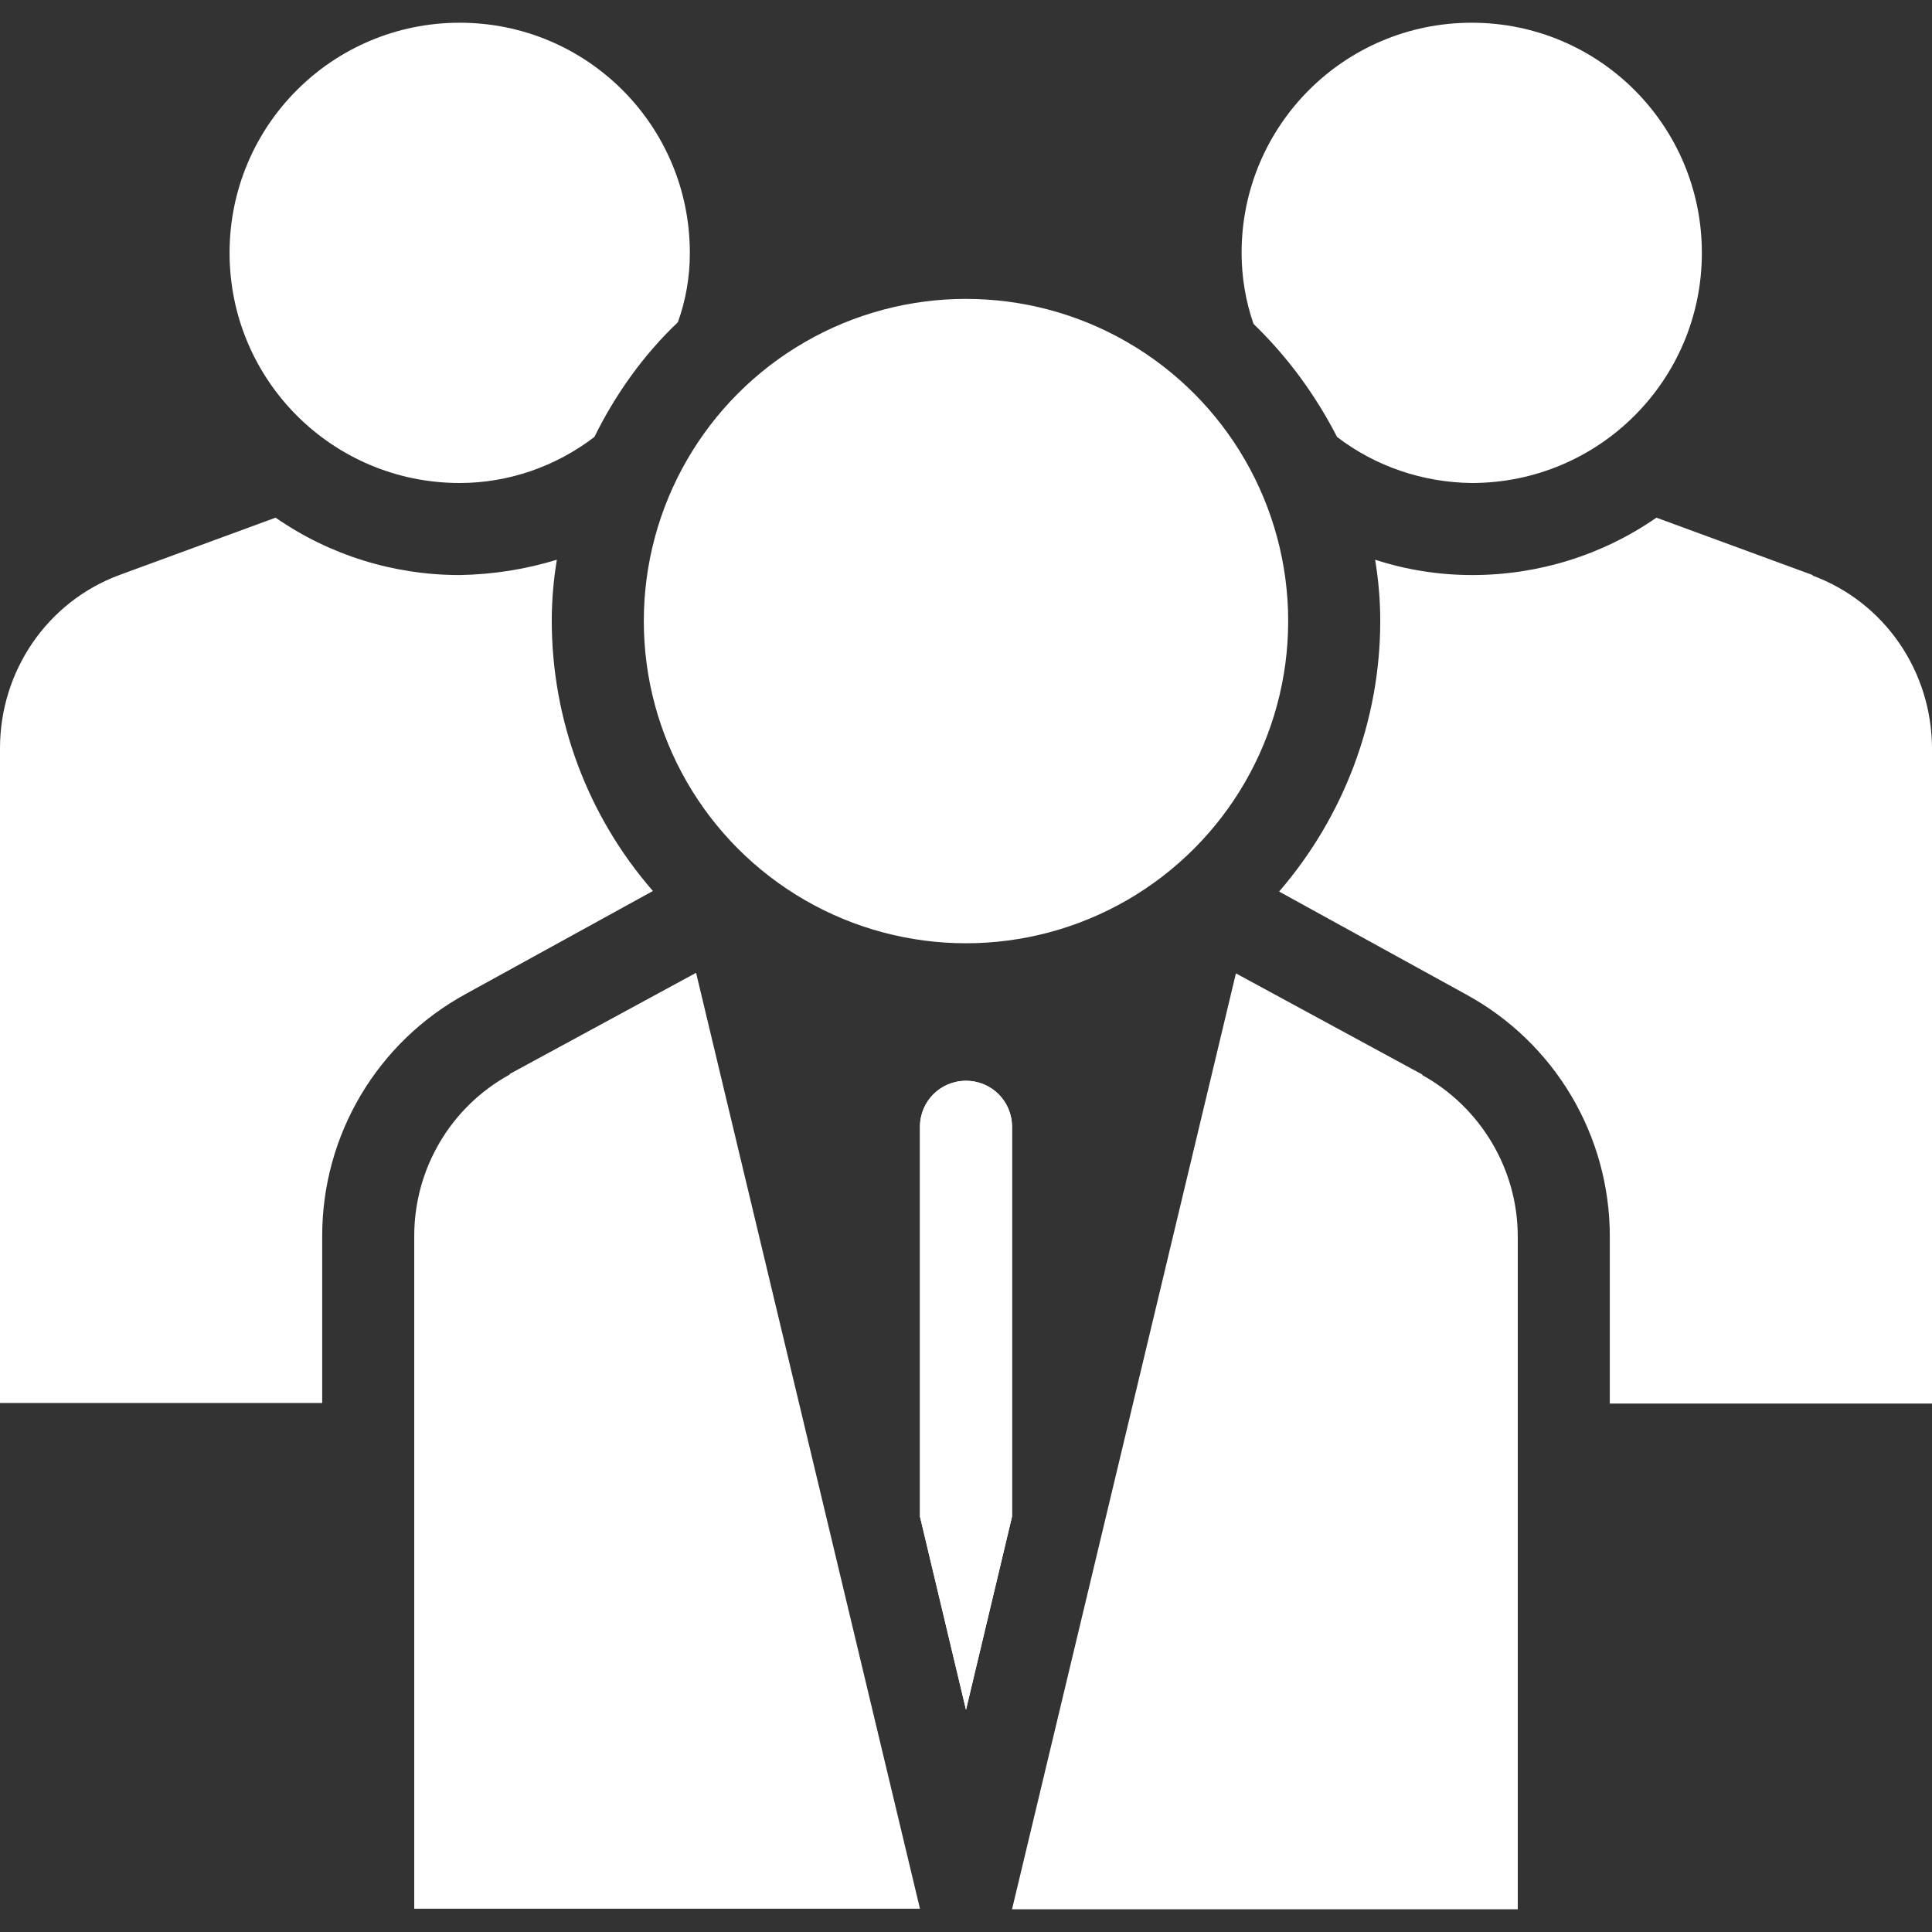
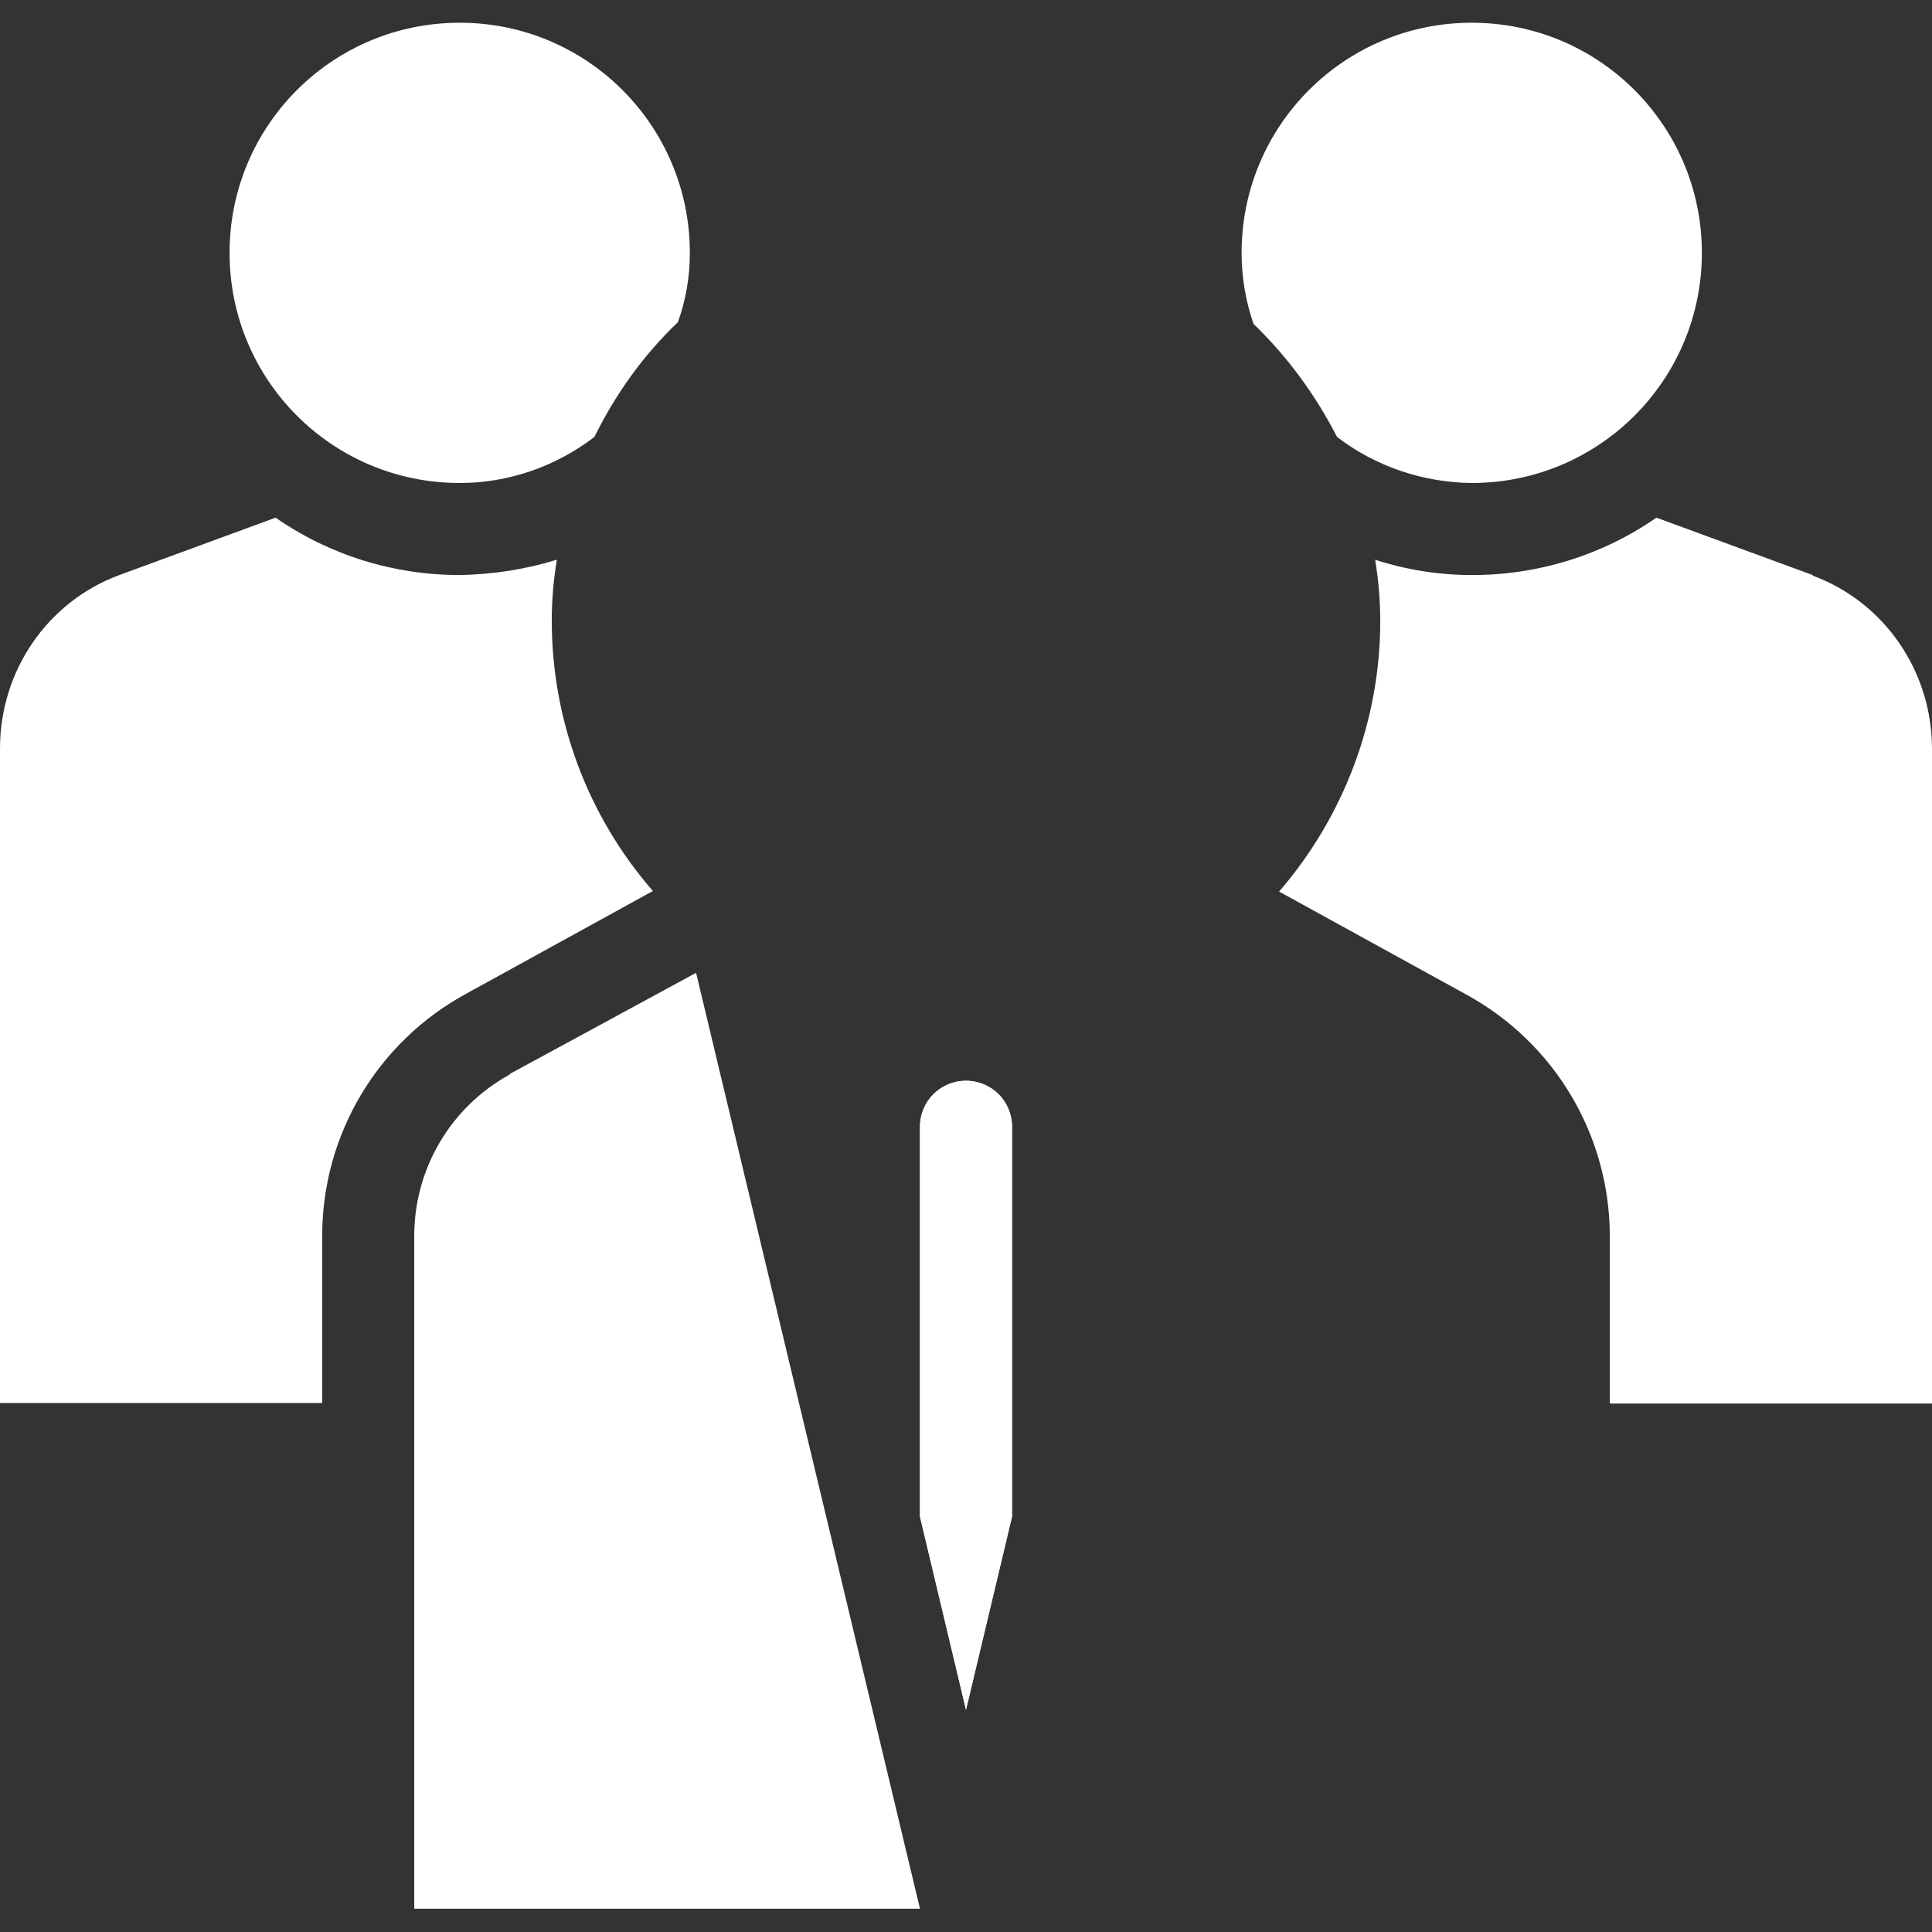
<svg xmlns="http://www.w3.org/2000/svg" id="Layer_1" data-name="Layer 1" viewBox="0 0 34 34">
  <rect x="0" y="0" width="34" height="34" fill="#333333" stroke="none" />
  <defs>
    <style>
      .cls-1 {
        fill: #fff;
      }
    </style>
  </defs>
  <g id="Line">
-     <path class="cls-1" d="M25.03,18.91l-3.28-1.78-3.94,16.47h8.9v-11.84c0-1.18-.65-2.27-1.68-2.84Z" />
    <path class="cls-1" d="M12.14,4.45c0-2.24-1.81-4.05-4.05-4.05s-4.05,1.81-4.05,4.05,1.81,4.05,4.05,4.05c.86,0,1.69-.29,2.37-.81.37-.75.86-1.44,1.47-2.02.14-.39.21-.8.21-1.21Z" />
-     <circle class="cls-1" cx="17" cy="10.93" r="5.67" />
    <path class="cls-1" d="M29.95,4.45c0-2.24-1.81-4.05-4.05-4.05s-4.05,1.81-4.05,4.05c0,.42.07.85.21,1.25.6.58,1.09,1.25,1.47,1.99.68.52,1.51.8,2.37.81,2.24,0,4.05-1.81,4.05-4.05Z" />
    <path class="cls-1" d="M9.71,10.93c0-.36.03-.72.09-1.08-.55.17-1.13.26-1.71.27-1.16,0-2.29-.35-3.24-1.01l-2.75,1.01C.83,10.59,0,11.81,0,13.17v11.52h5.67v-2.94c0-1.78.97-3.41,2.53-4.26l3.29-1.81c-1.15-1.32-1.78-3.01-1.78-4.76Z" />
    <path class="cls-1" d="M31.9,10.12l-2.75-1.01c-.95.66-2.08,1.01-3.24,1.01-.58,0-1.16-.09-1.71-.27.06.36.09.72.09,1.08,0,1.75-.64,3.44-1.78,4.76l3.29,1.81c1.56.85,2.53,2.48,2.53,4.26v2.94h5.67v-11.52c0-1.36-.83-2.58-2.1-3.05Z" />
    <path class="cls-1" d="M17.81,19.83v6.86l-.81,3.4-.81-3.4v-6.86c0-.45.36-.81.81-.81s.81.36.81.81Z" />
    <path class="cls-1" d="M17.81,19.83v6.86l-.81,3.4-.81-3.4v-6.86c0-.45.36-.81.81-.81s.81.36.81.81Z" />
    <path class="cls-1" d="M8.97,18.91c-1.04.57-1.68,1.66-1.68,2.84v11.84h8.9l-3.94-16.47-3.28,1.78Z" />
  </g>
</svg>